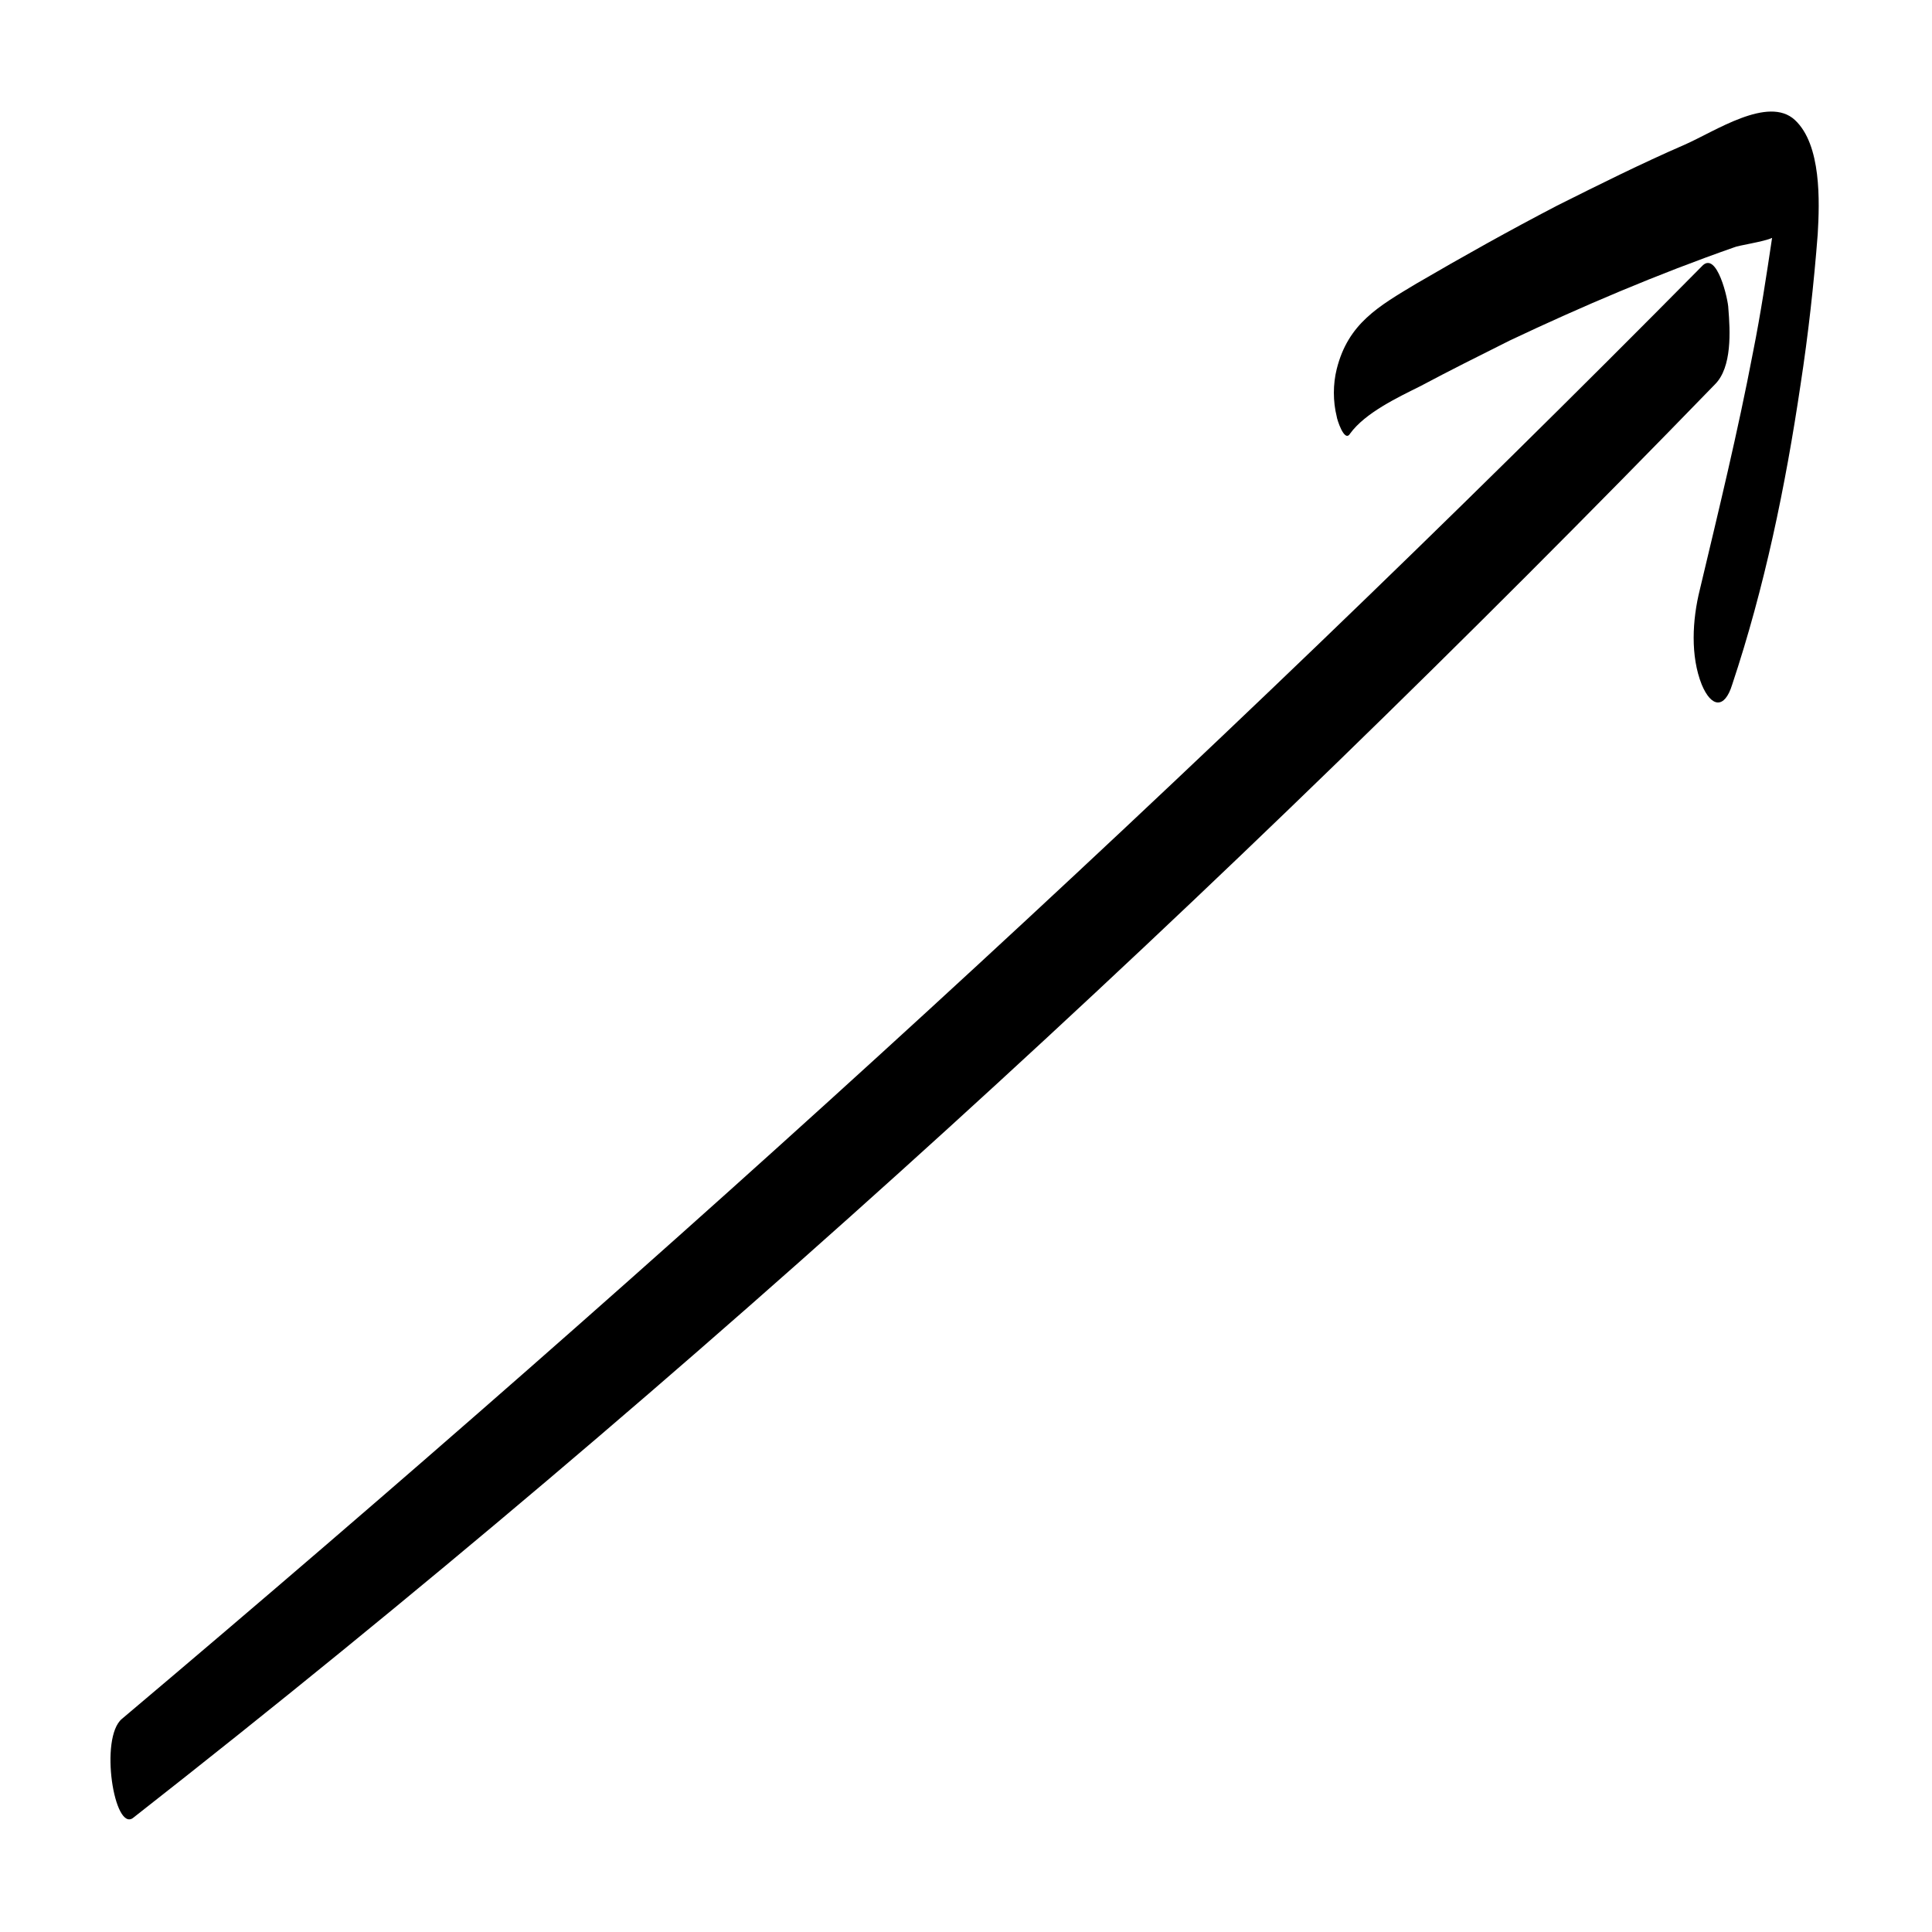
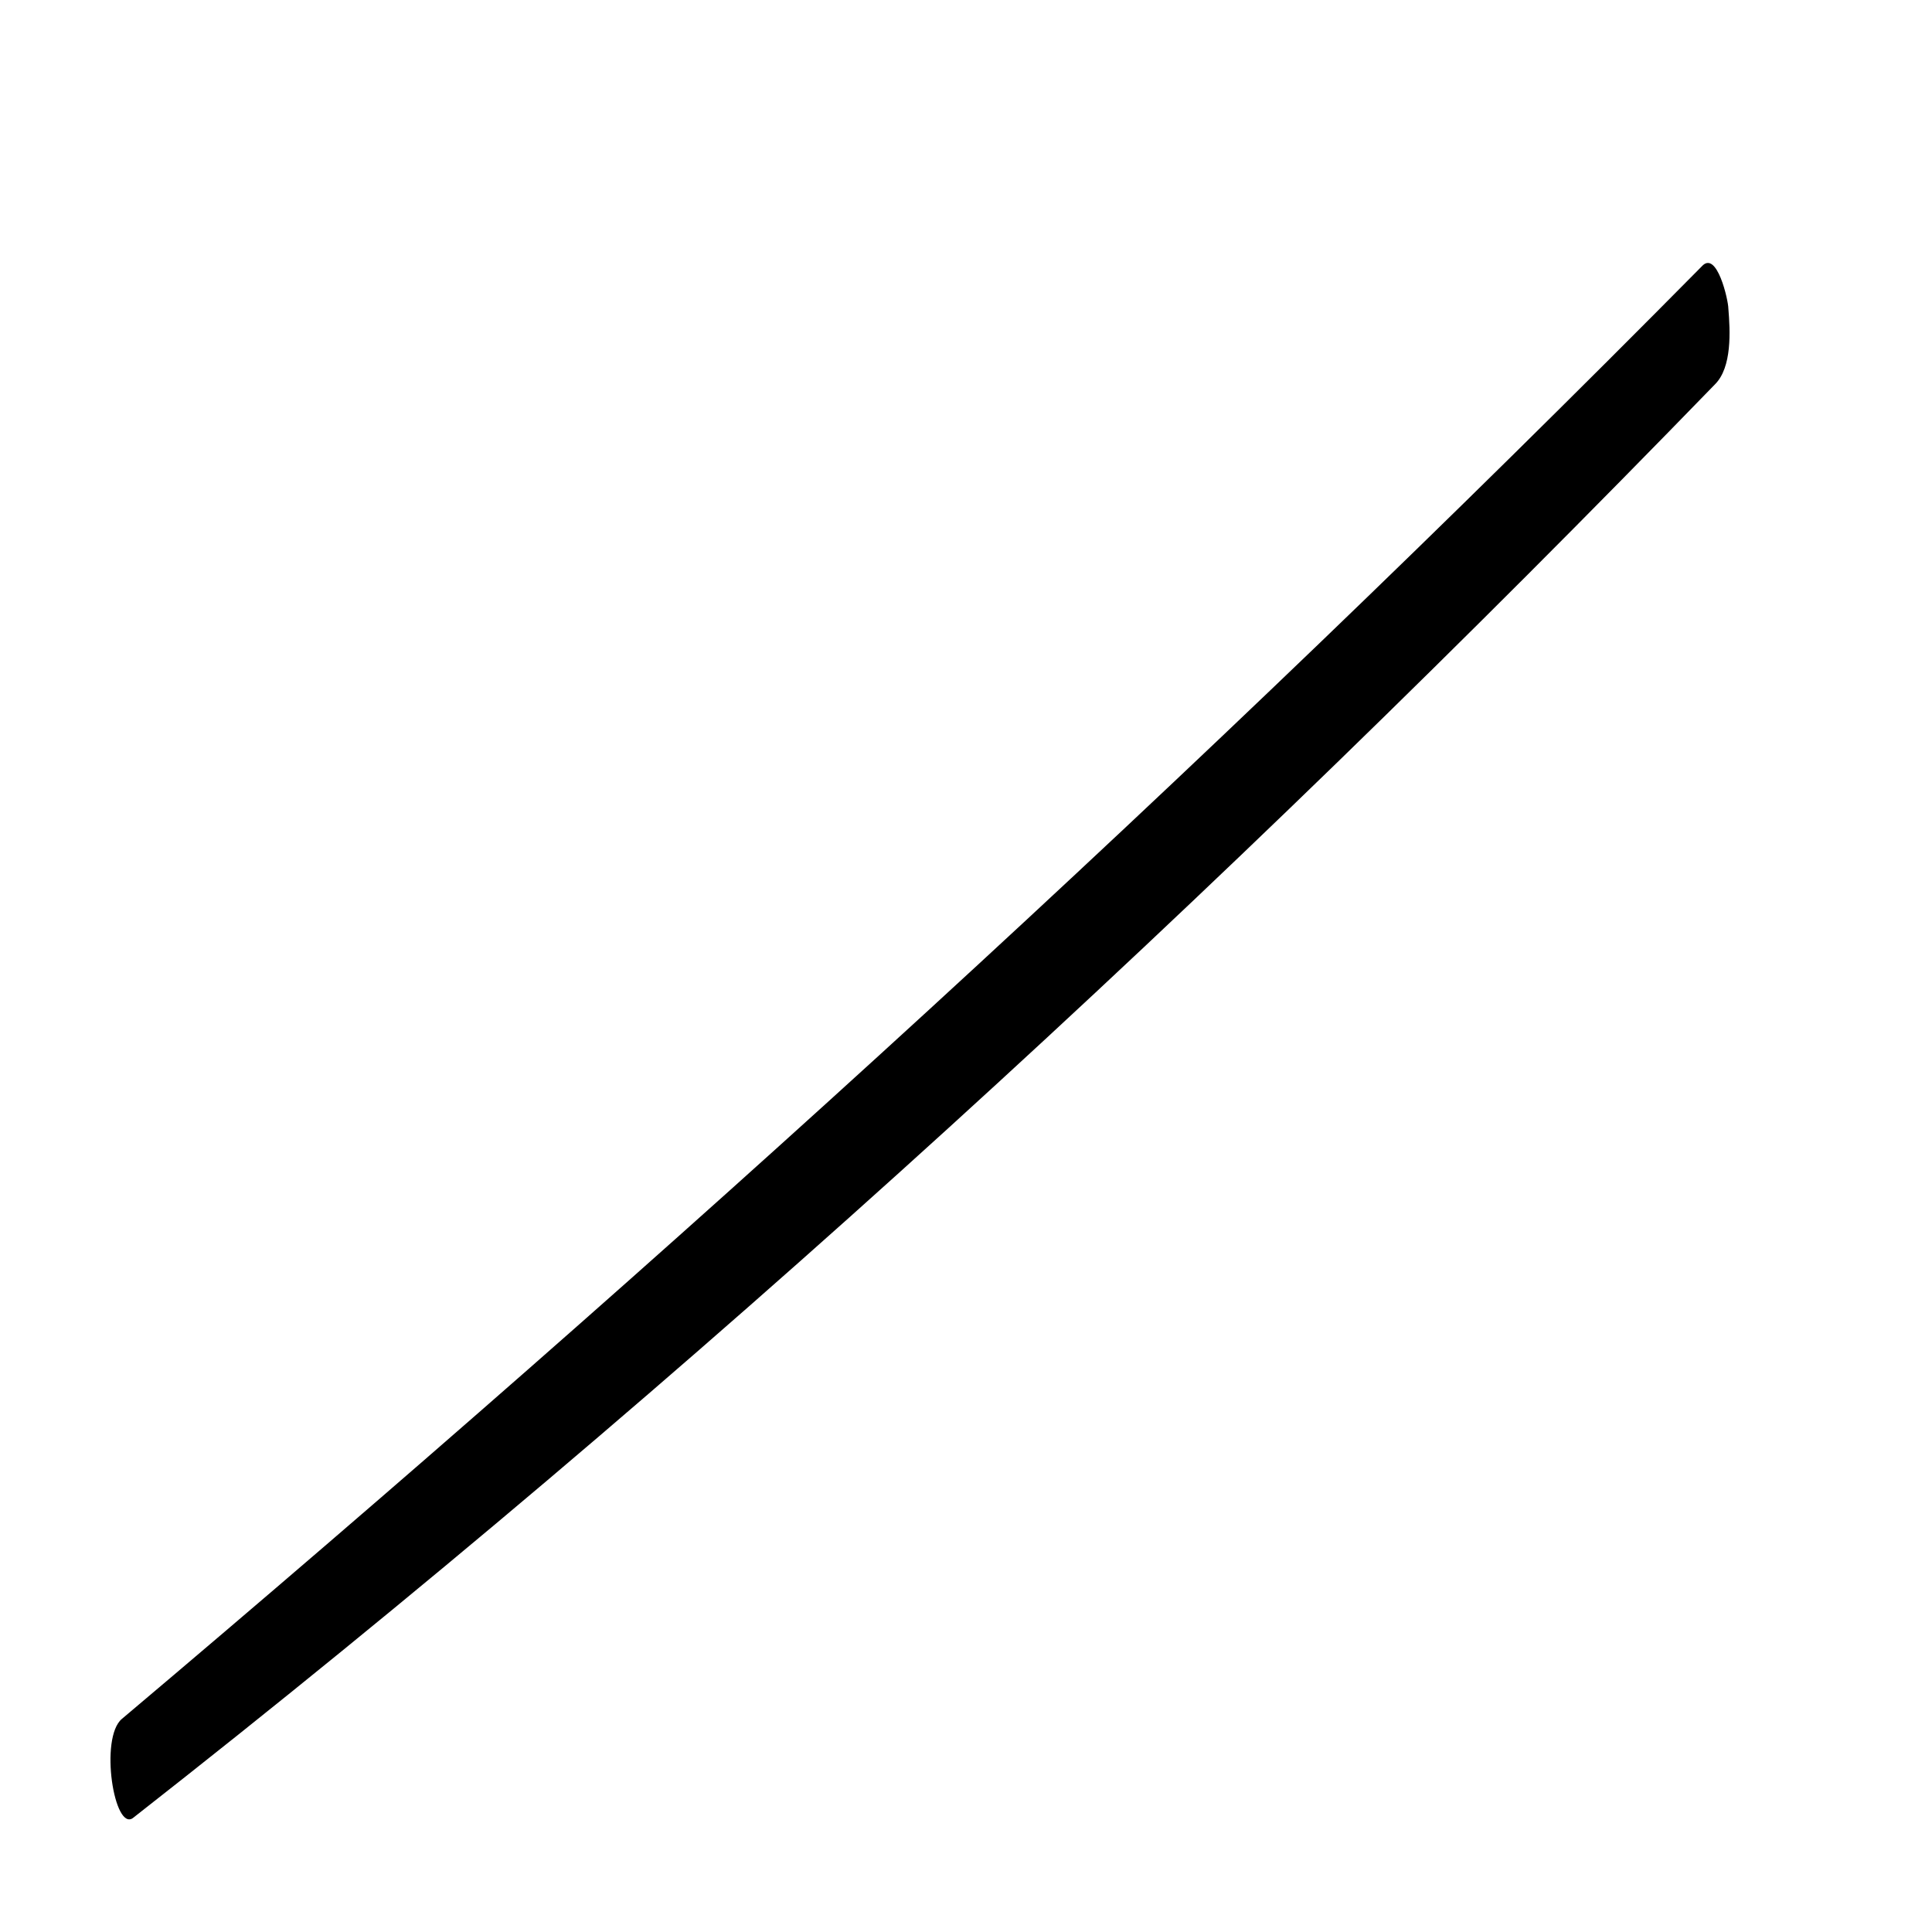
<svg xmlns="http://www.w3.org/2000/svg" fill="#000000" width="800px" height="800px" version="1.1" viewBox="144 144 512 512">
  <g>
    <path d="m179.33 625.71c148.62-116.38 287.68-244.35 419.17-379.87 4.535-4.535 4.031-14.105 3.527-20.152 0-2.016-3.023-15.617-7.055-11.082-133.5 135.02-273.57 262.48-418.66 384.91-6.047 5.039-2.016 30.227 3.019 26.199z" />
-     <path d="m590.44 182.35c-11.586 5.039-22.672 10.578-33.754 16.121-12.594 6.551-25.191 13.602-37.281 20.656-10.078 6.047-18.137 10.578-21.16 22.672-1.008 4.031-1.008 8.566 0 12.594 0 0.504 2.016 7.055 3.527 4.535 4.031-5.543 12.594-9.574 18.641-12.594 7.559-4.031 15.617-8.062 23.68-12.09 19.145-9.07 39.297-17.633 59.449-24.688 1.008-0.504 8.062-1.512 10.078-2.519-1.512 10.078-3.023 20.152-5.039 30.23-4.031 21.16-9.07 41.816-14.105 62.977-2.016 8.062-2.519 17.633 0.504 25.191 2.519 6.047 6.047 6.551 8.062 0 8.566-25.695 14.105-52.395 18.137-79.602 2.016-13.098 3.527-26.703 4.535-39.801 0.504-8.566 1.008-23.68-6.047-30.23-7.059-6.551-21.164 3.019-29.227 6.547z" />
  </g>
</svg>